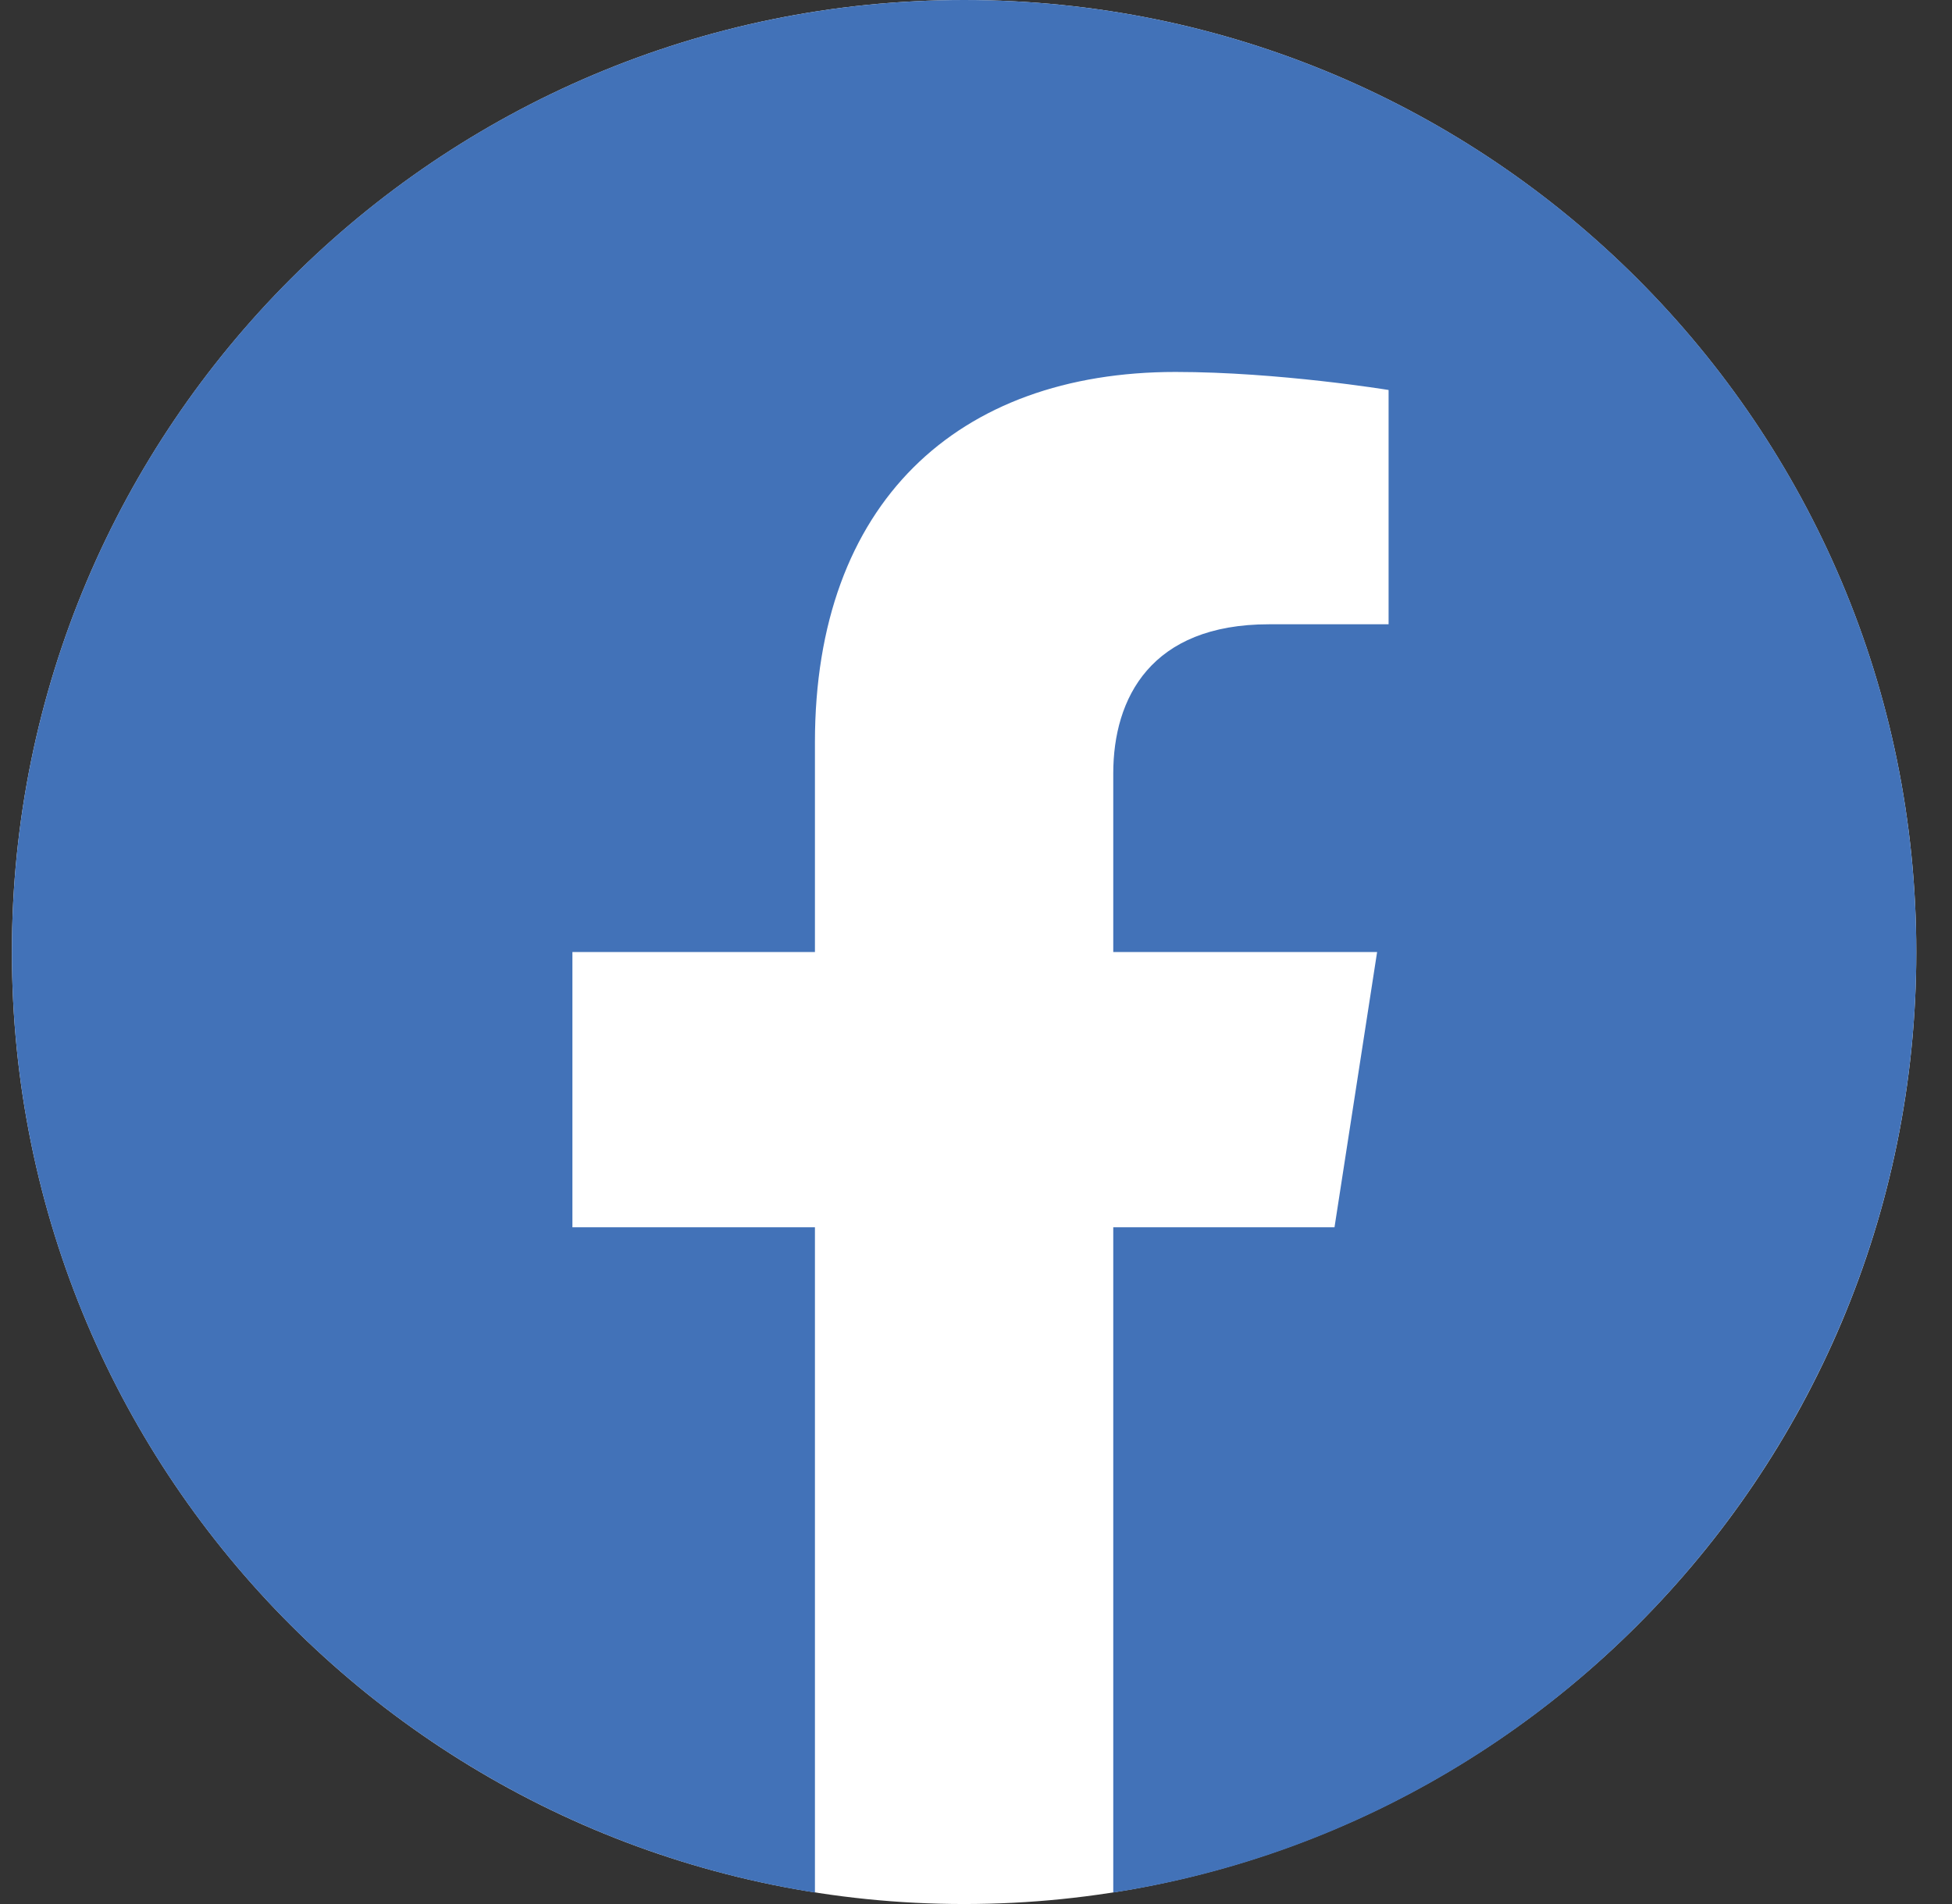
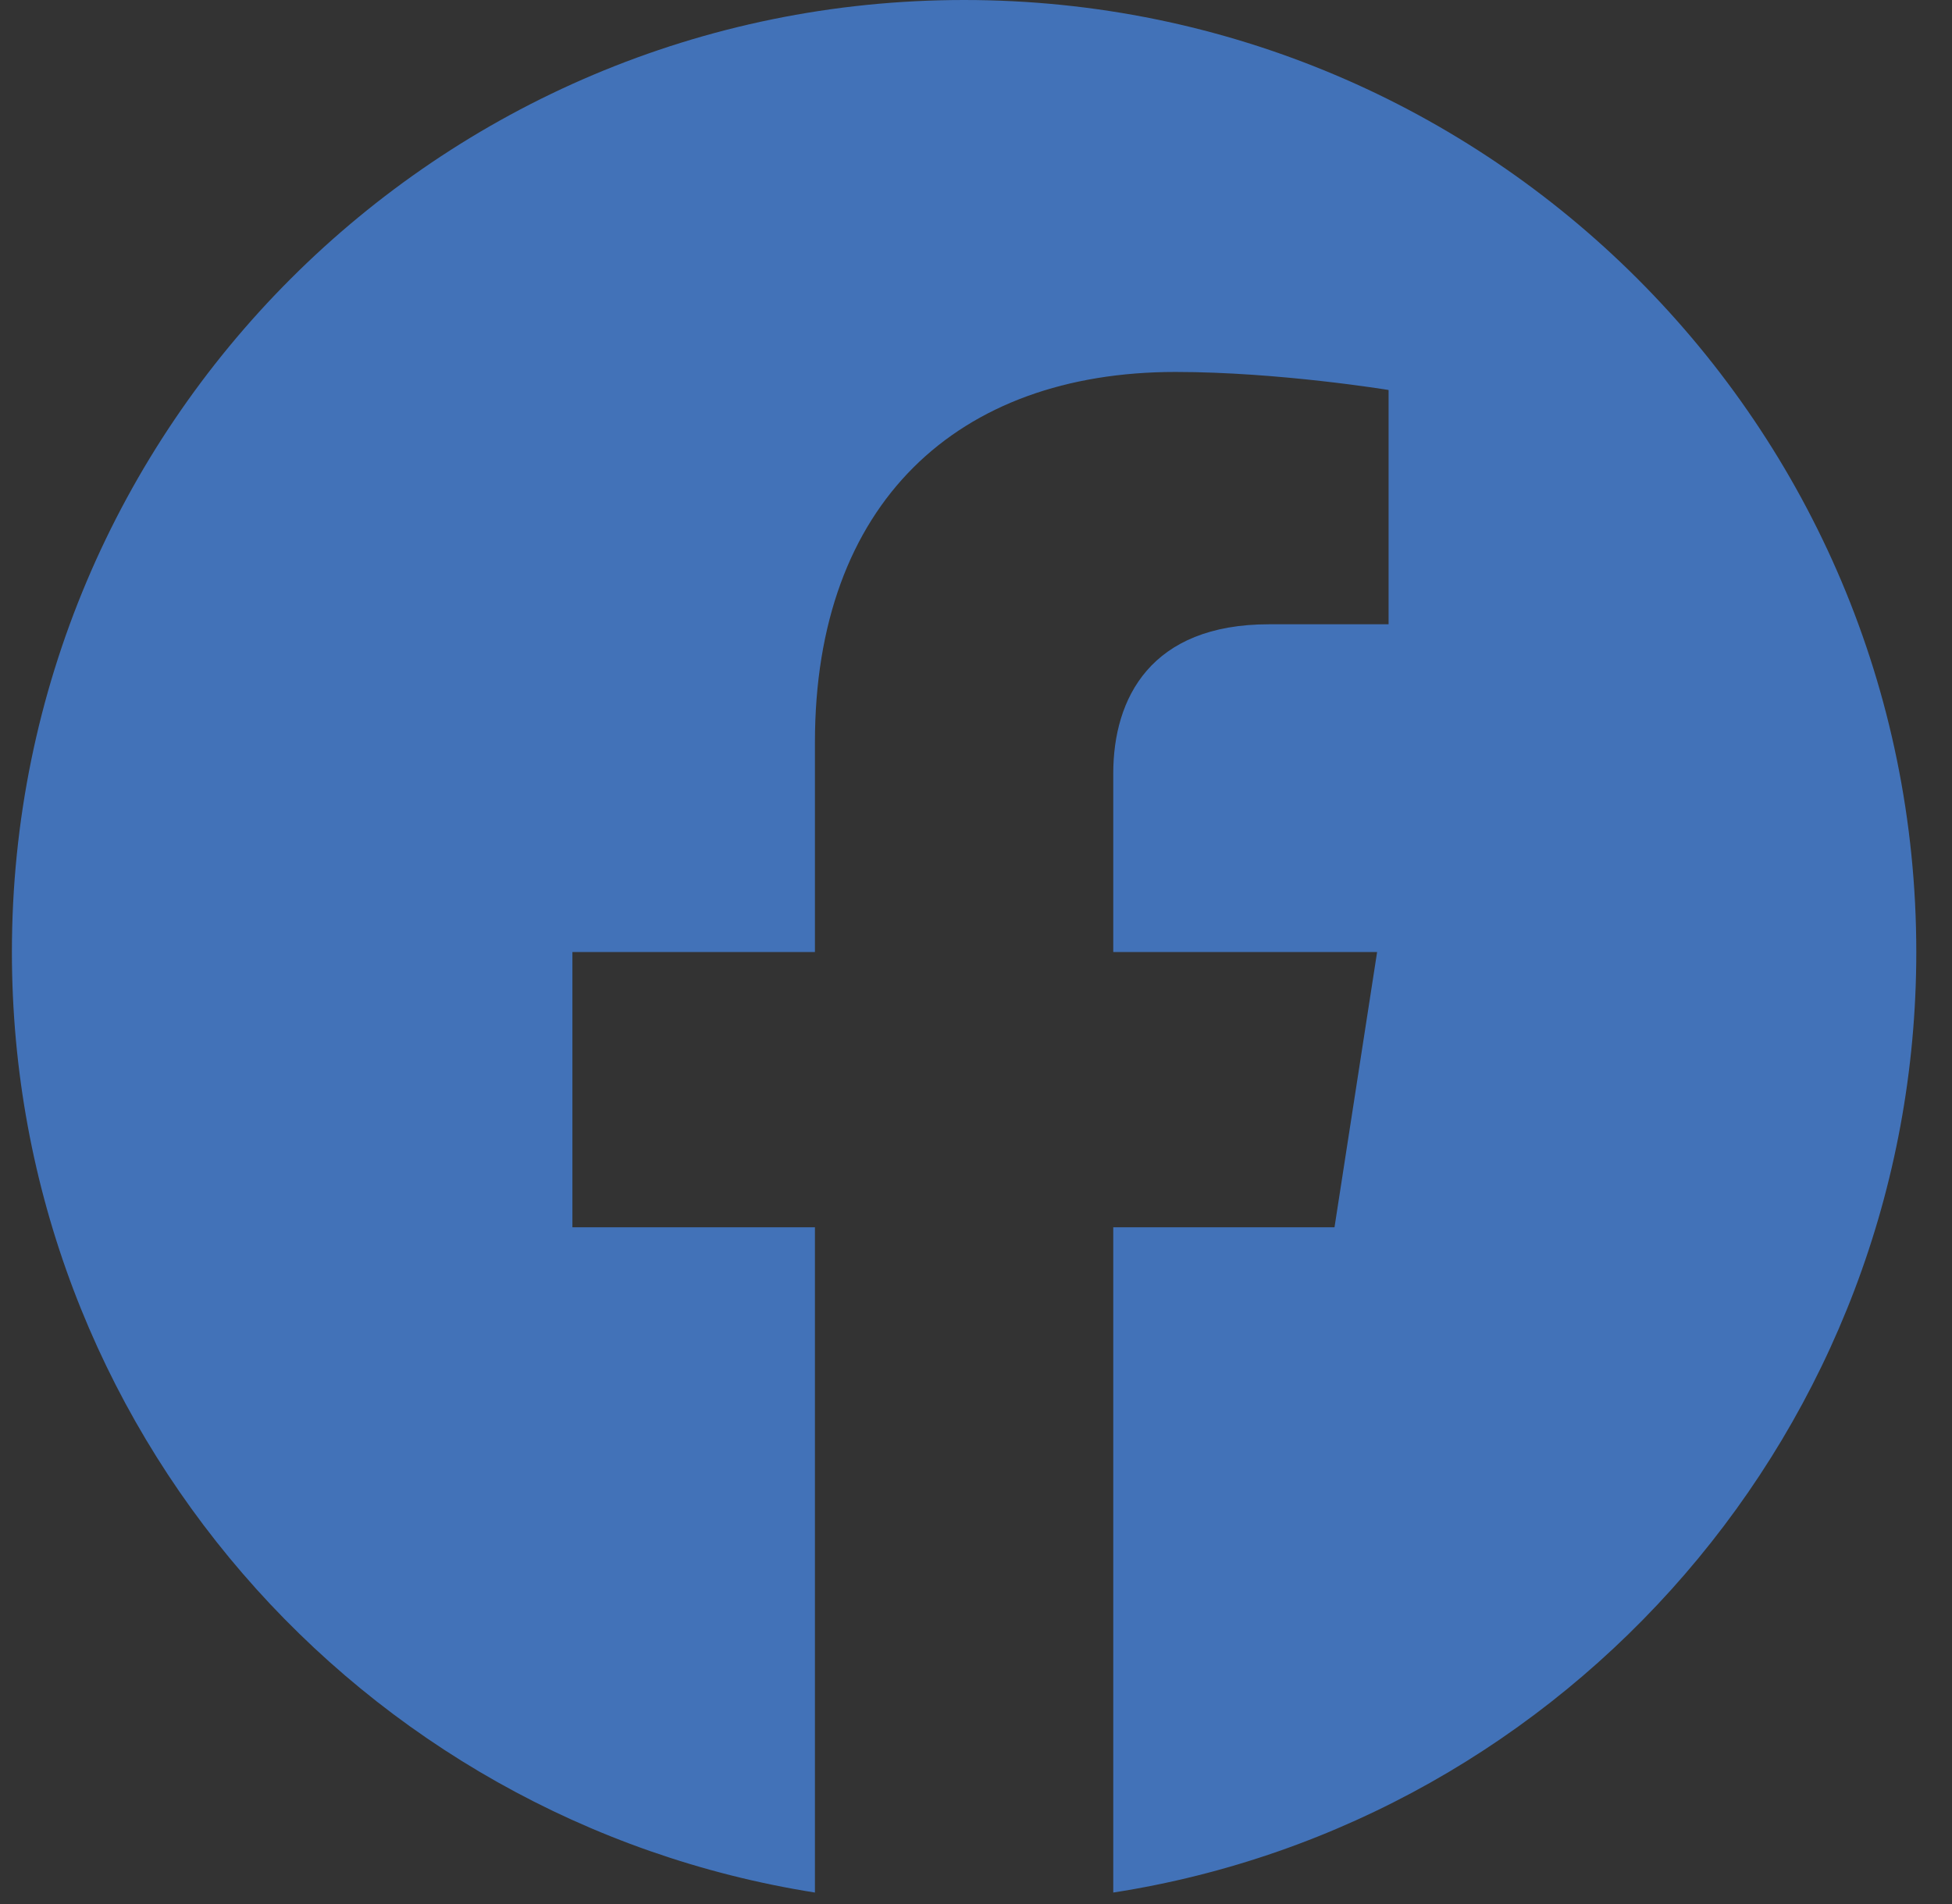
<svg xmlns="http://www.w3.org/2000/svg" width="41" height="40" viewBox="0 0 41 40" fill="none">
  <rect x="0" y="0" width="41" height="40" fill="#333333" stroke="none" />
  <g clip-path="url(#clip0_183_279)">
-     <path d="M20.25 40C31.296 40 40.25 31.046 40.25 20C40.25 8.954 31.296 0 20.25 0C9.204 0 0.25 8.954 0.25 20C0.25 31.046 9.204 40 20.25 40Z" fill="white" />
    <path d="M23.383 39.759V25.783H28.03L28.925 20H23.383V16.248C23.383 14.664 24.174 13.115 26.653 13.115H29.166V8.193C29.166 8.193 26.859 7.814 24.691 7.814C20.112 7.814 17.117 10.568 17.117 15.594V20H12.023V25.783H17.117V39.759C7.548 38.244 0.25 29.983 0.25 20C0.25 8.95 9.2 0 20.25 0C31.3 0 40.25 8.95 40.25 20C40.25 29.983 32.918 38.279 23.383 39.759Z" fill="#4272B8" />
  </g>
  <defs>
    <clipPath id="clip0_183_279">
      <rect width="40" height="40" fill="white" transform="translate(0.25)" />
    </clipPath>
  </defs>
</svg>